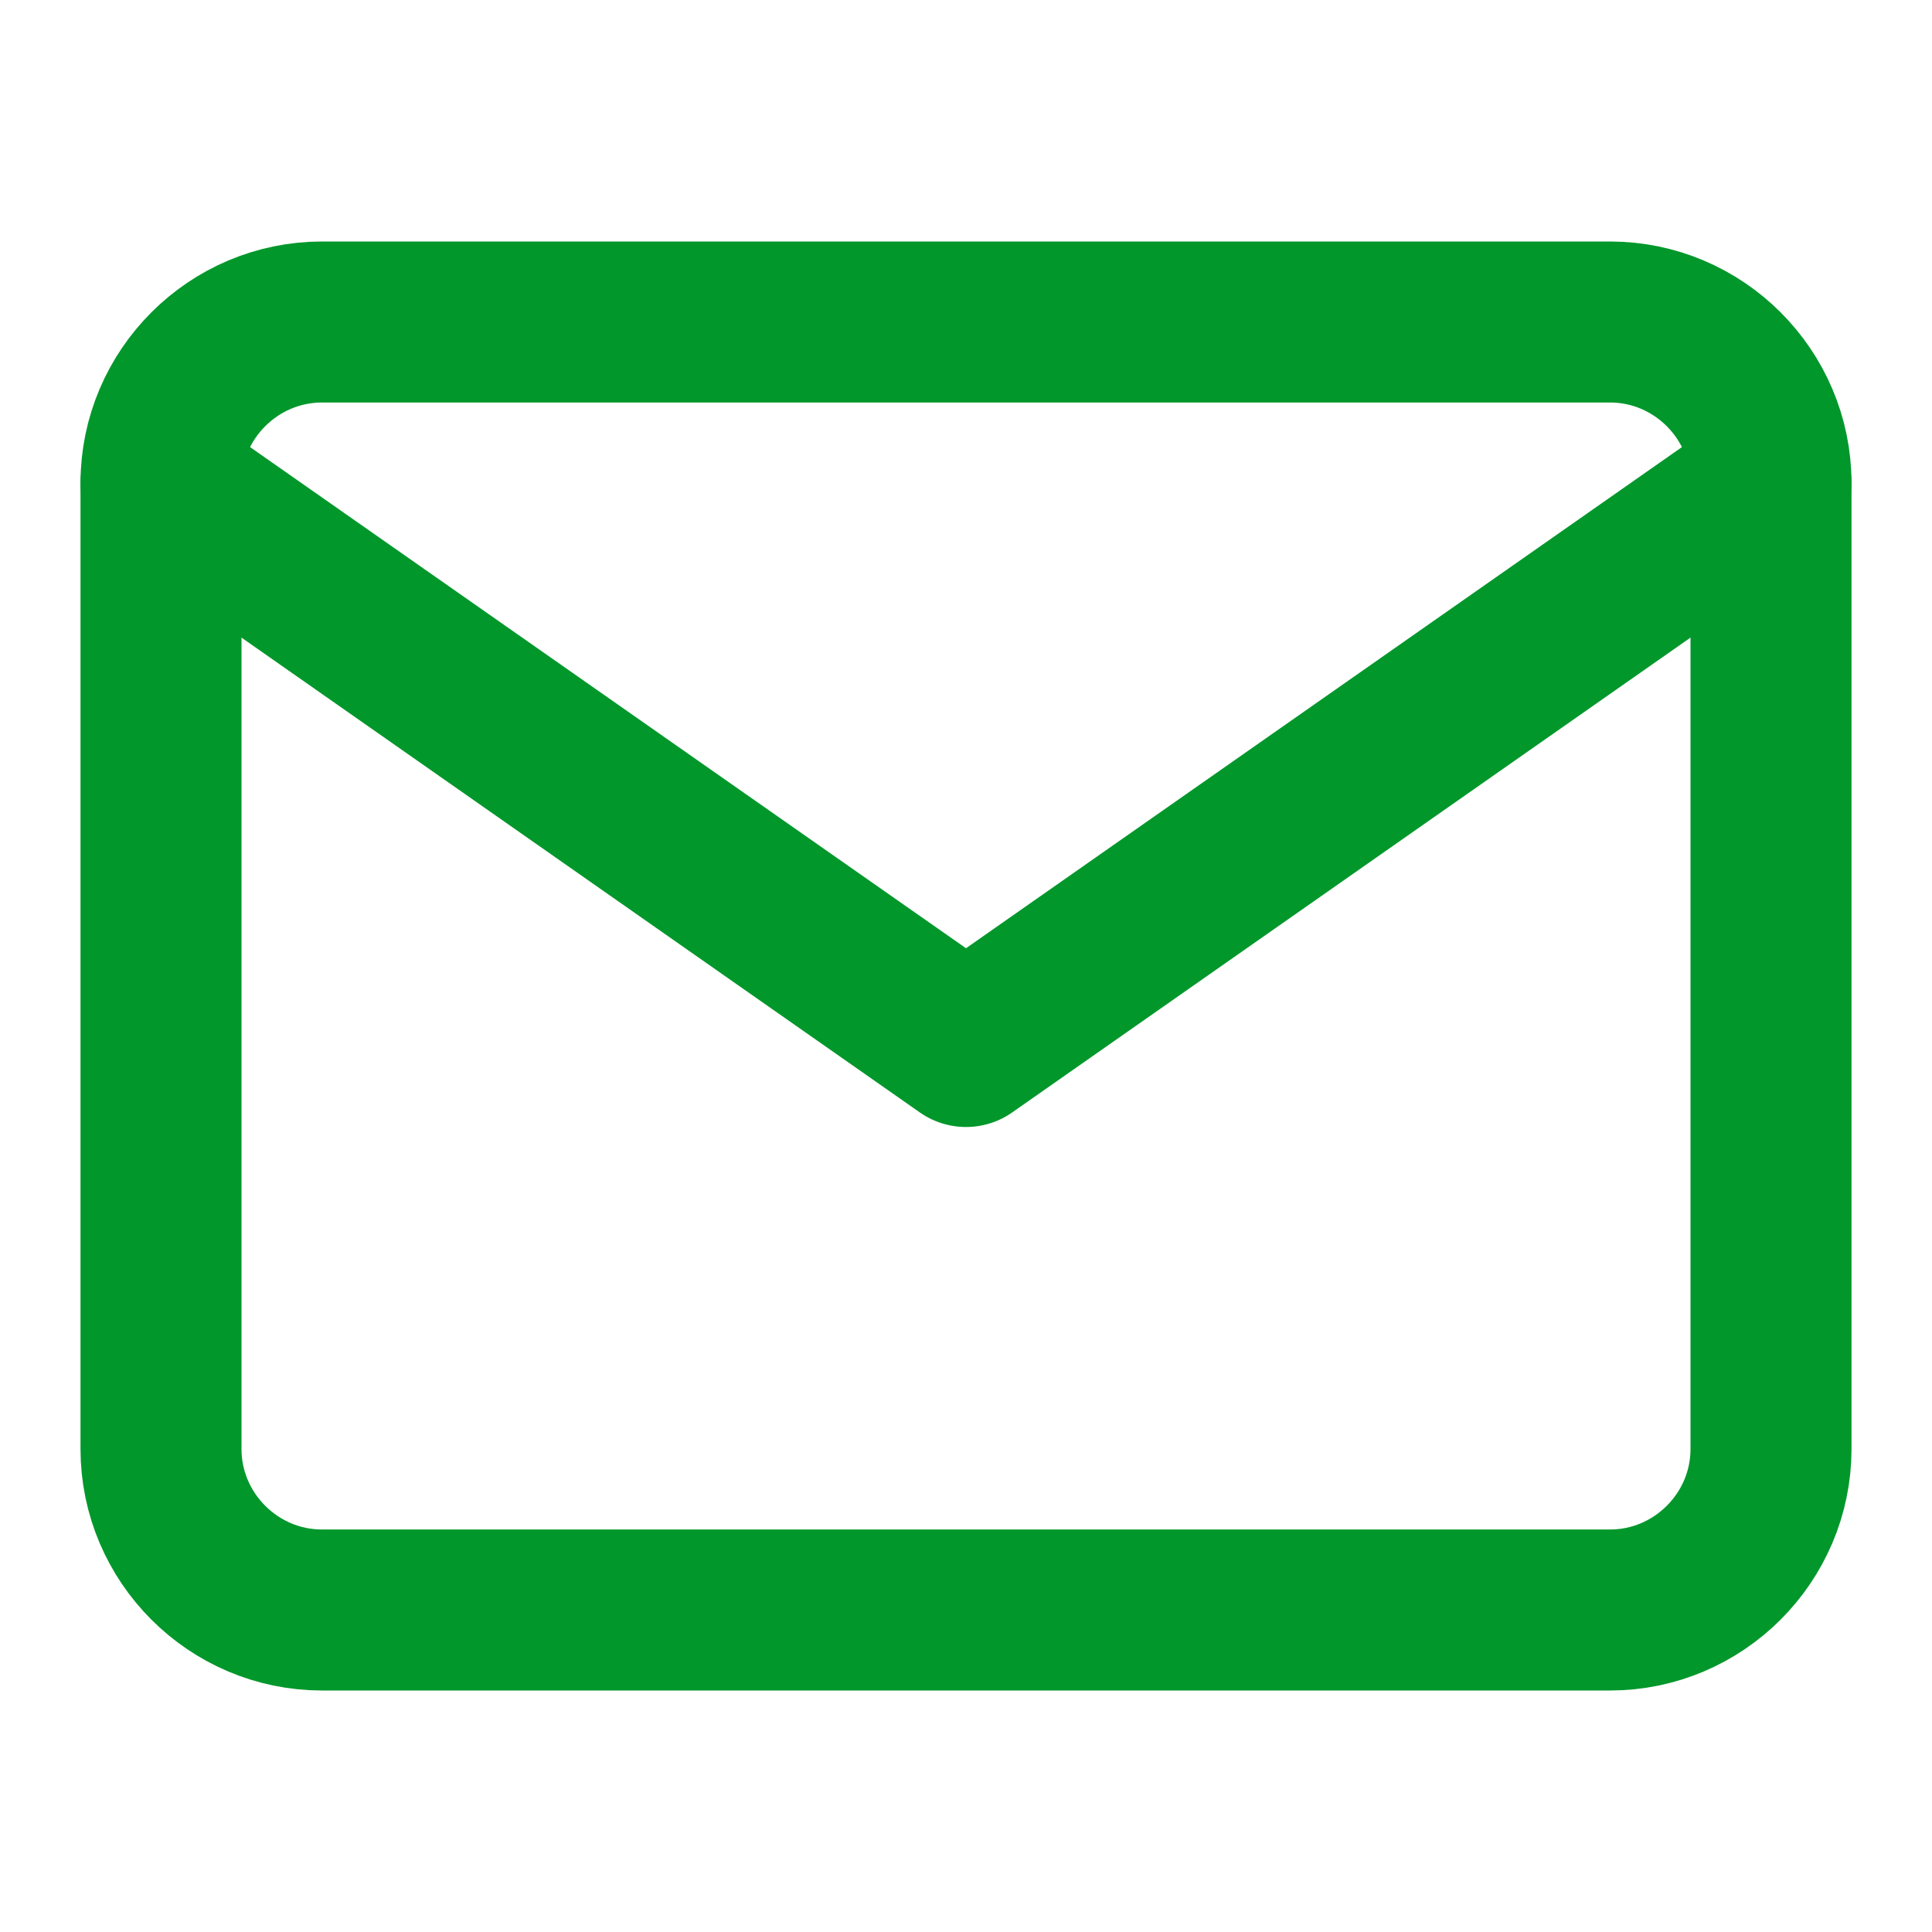
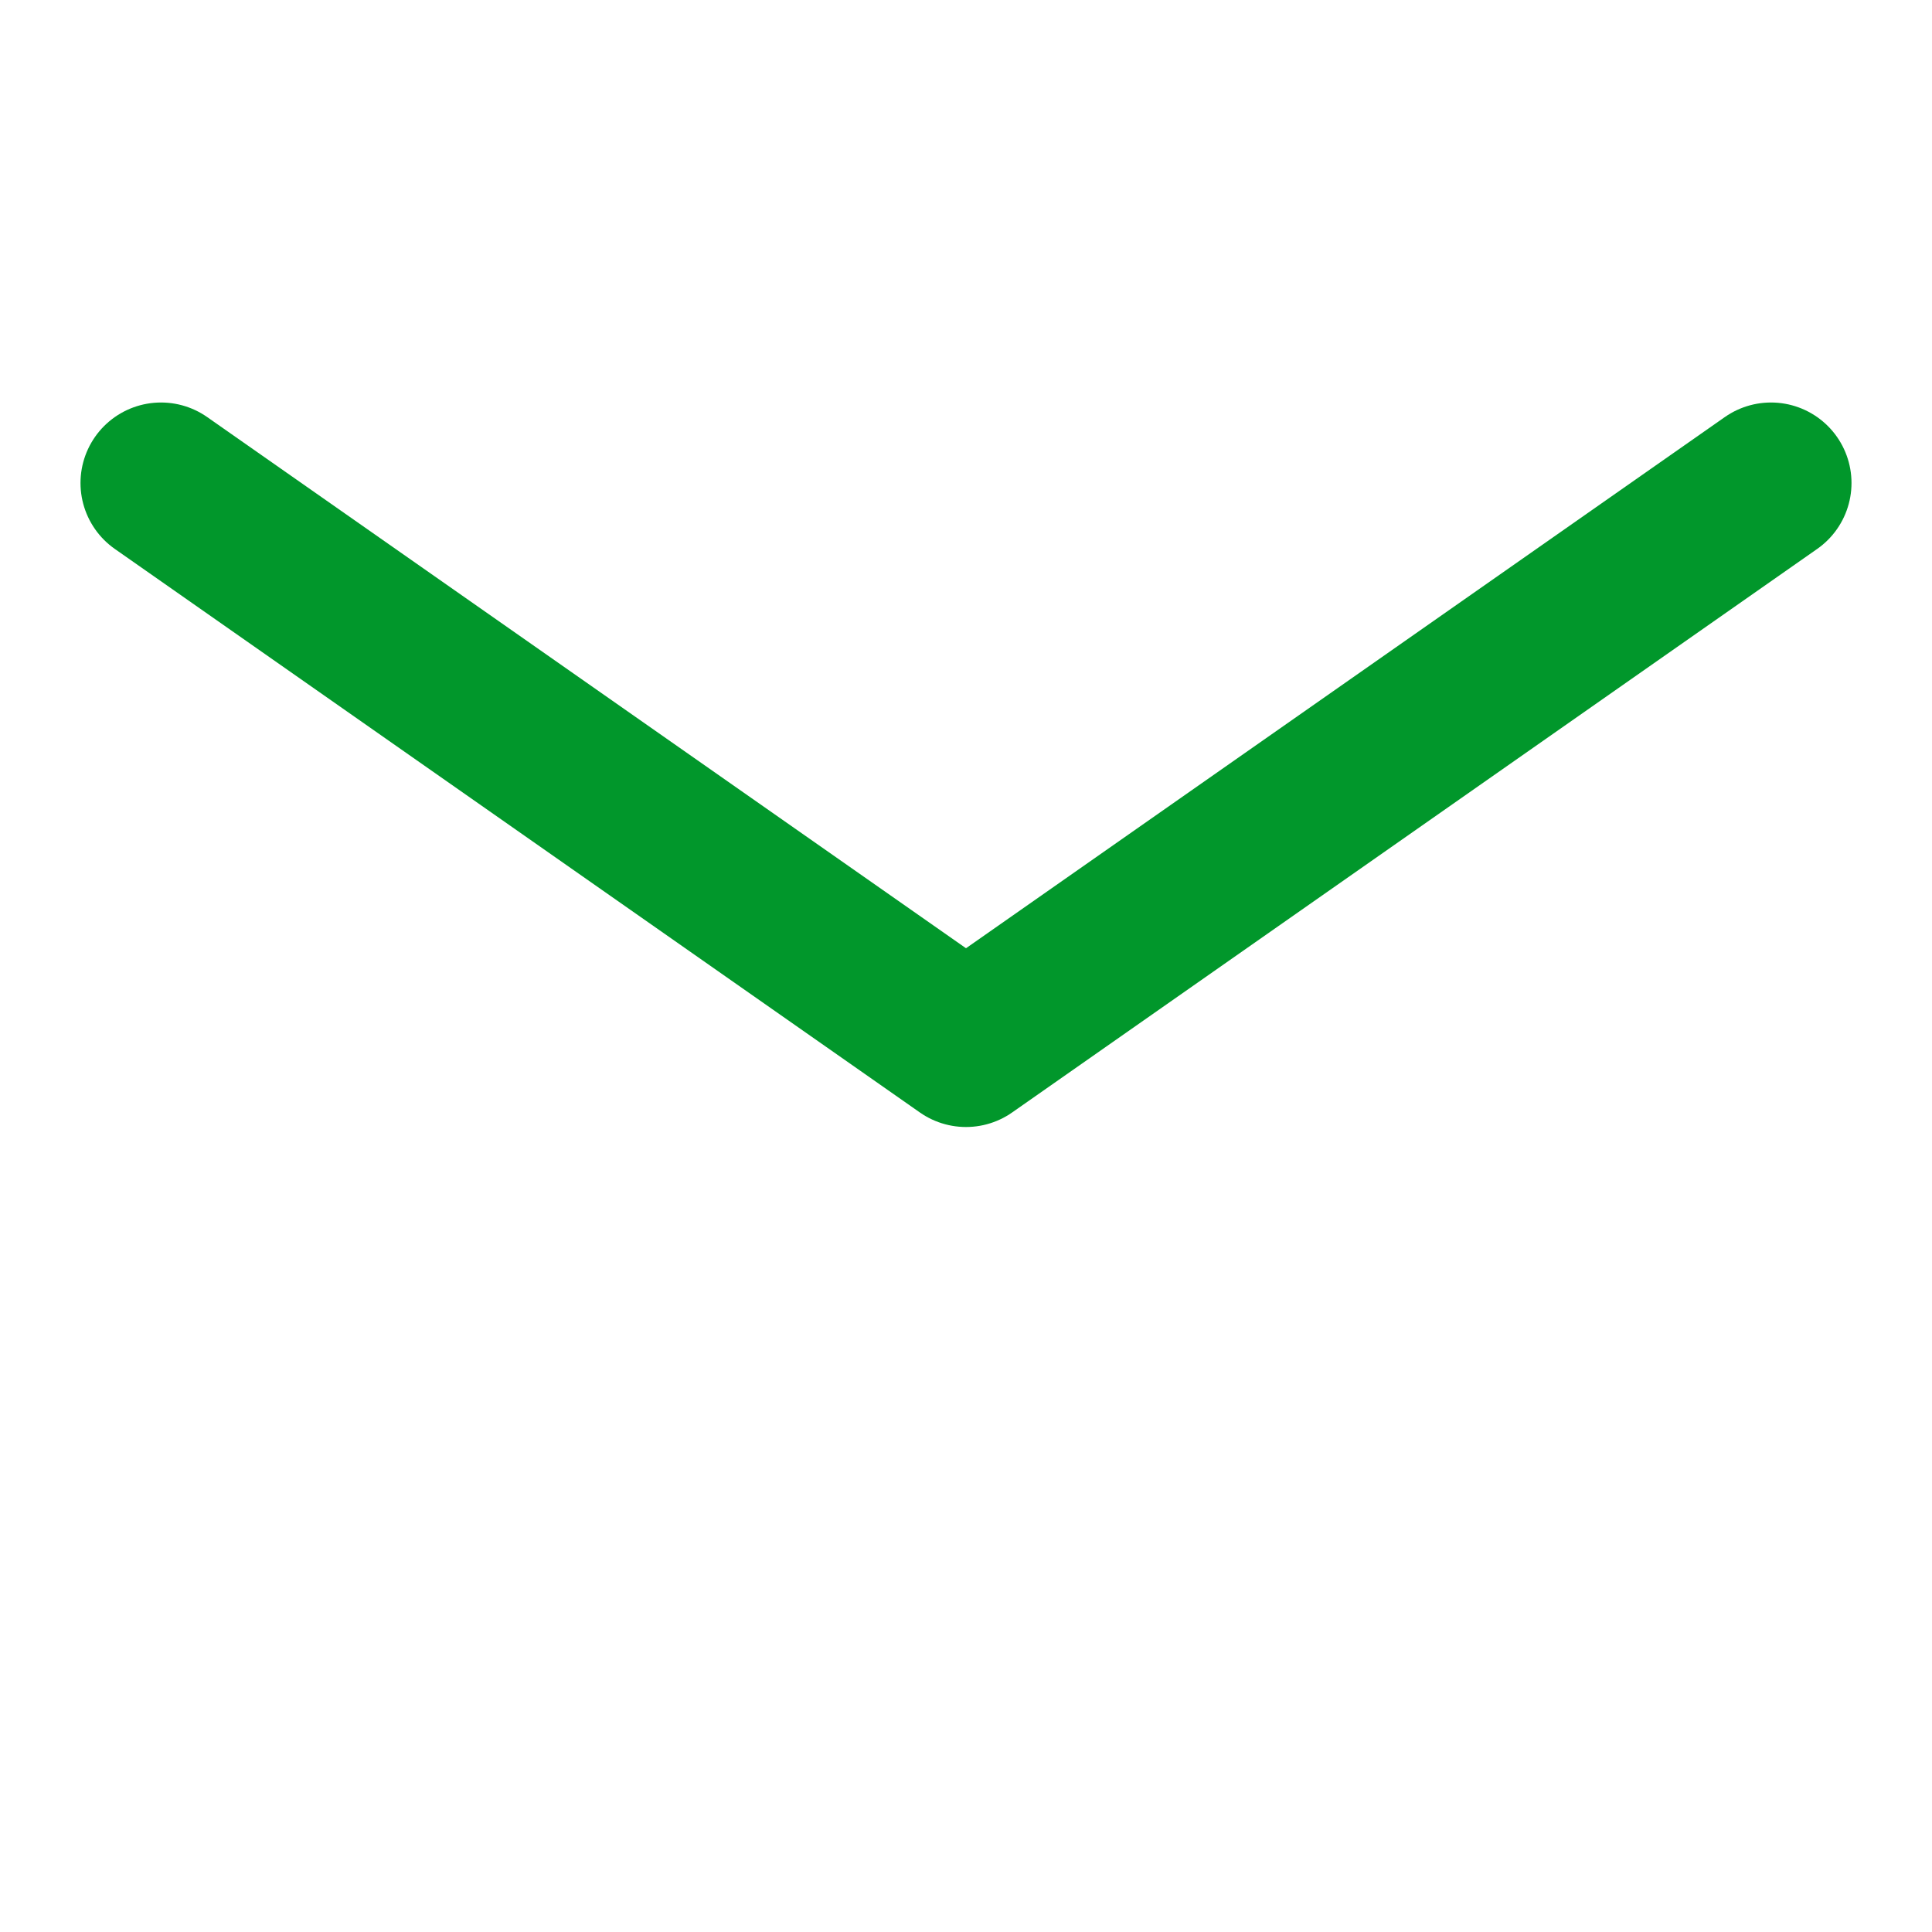
<svg xmlns="http://www.w3.org/2000/svg" width="24" height="24" viewBox="0 0 24 24" fill="none">
-   <path d="M4 4H20C21.1 4 22 4.9 22 6V18C22 19.1 21.1 20 20 20H4C2.9 20 2 19.1 2 18V6C2 4.9 2.9 4 4 4Z" stroke="#01972B" stroke-width="2" stroke-linecap="round" stroke-linejoin="round" />
  <path d="M22 6L12 13L2 6" stroke="#01972B" stroke-width="2" stroke-linecap="round" stroke-linejoin="round" />
</svg>